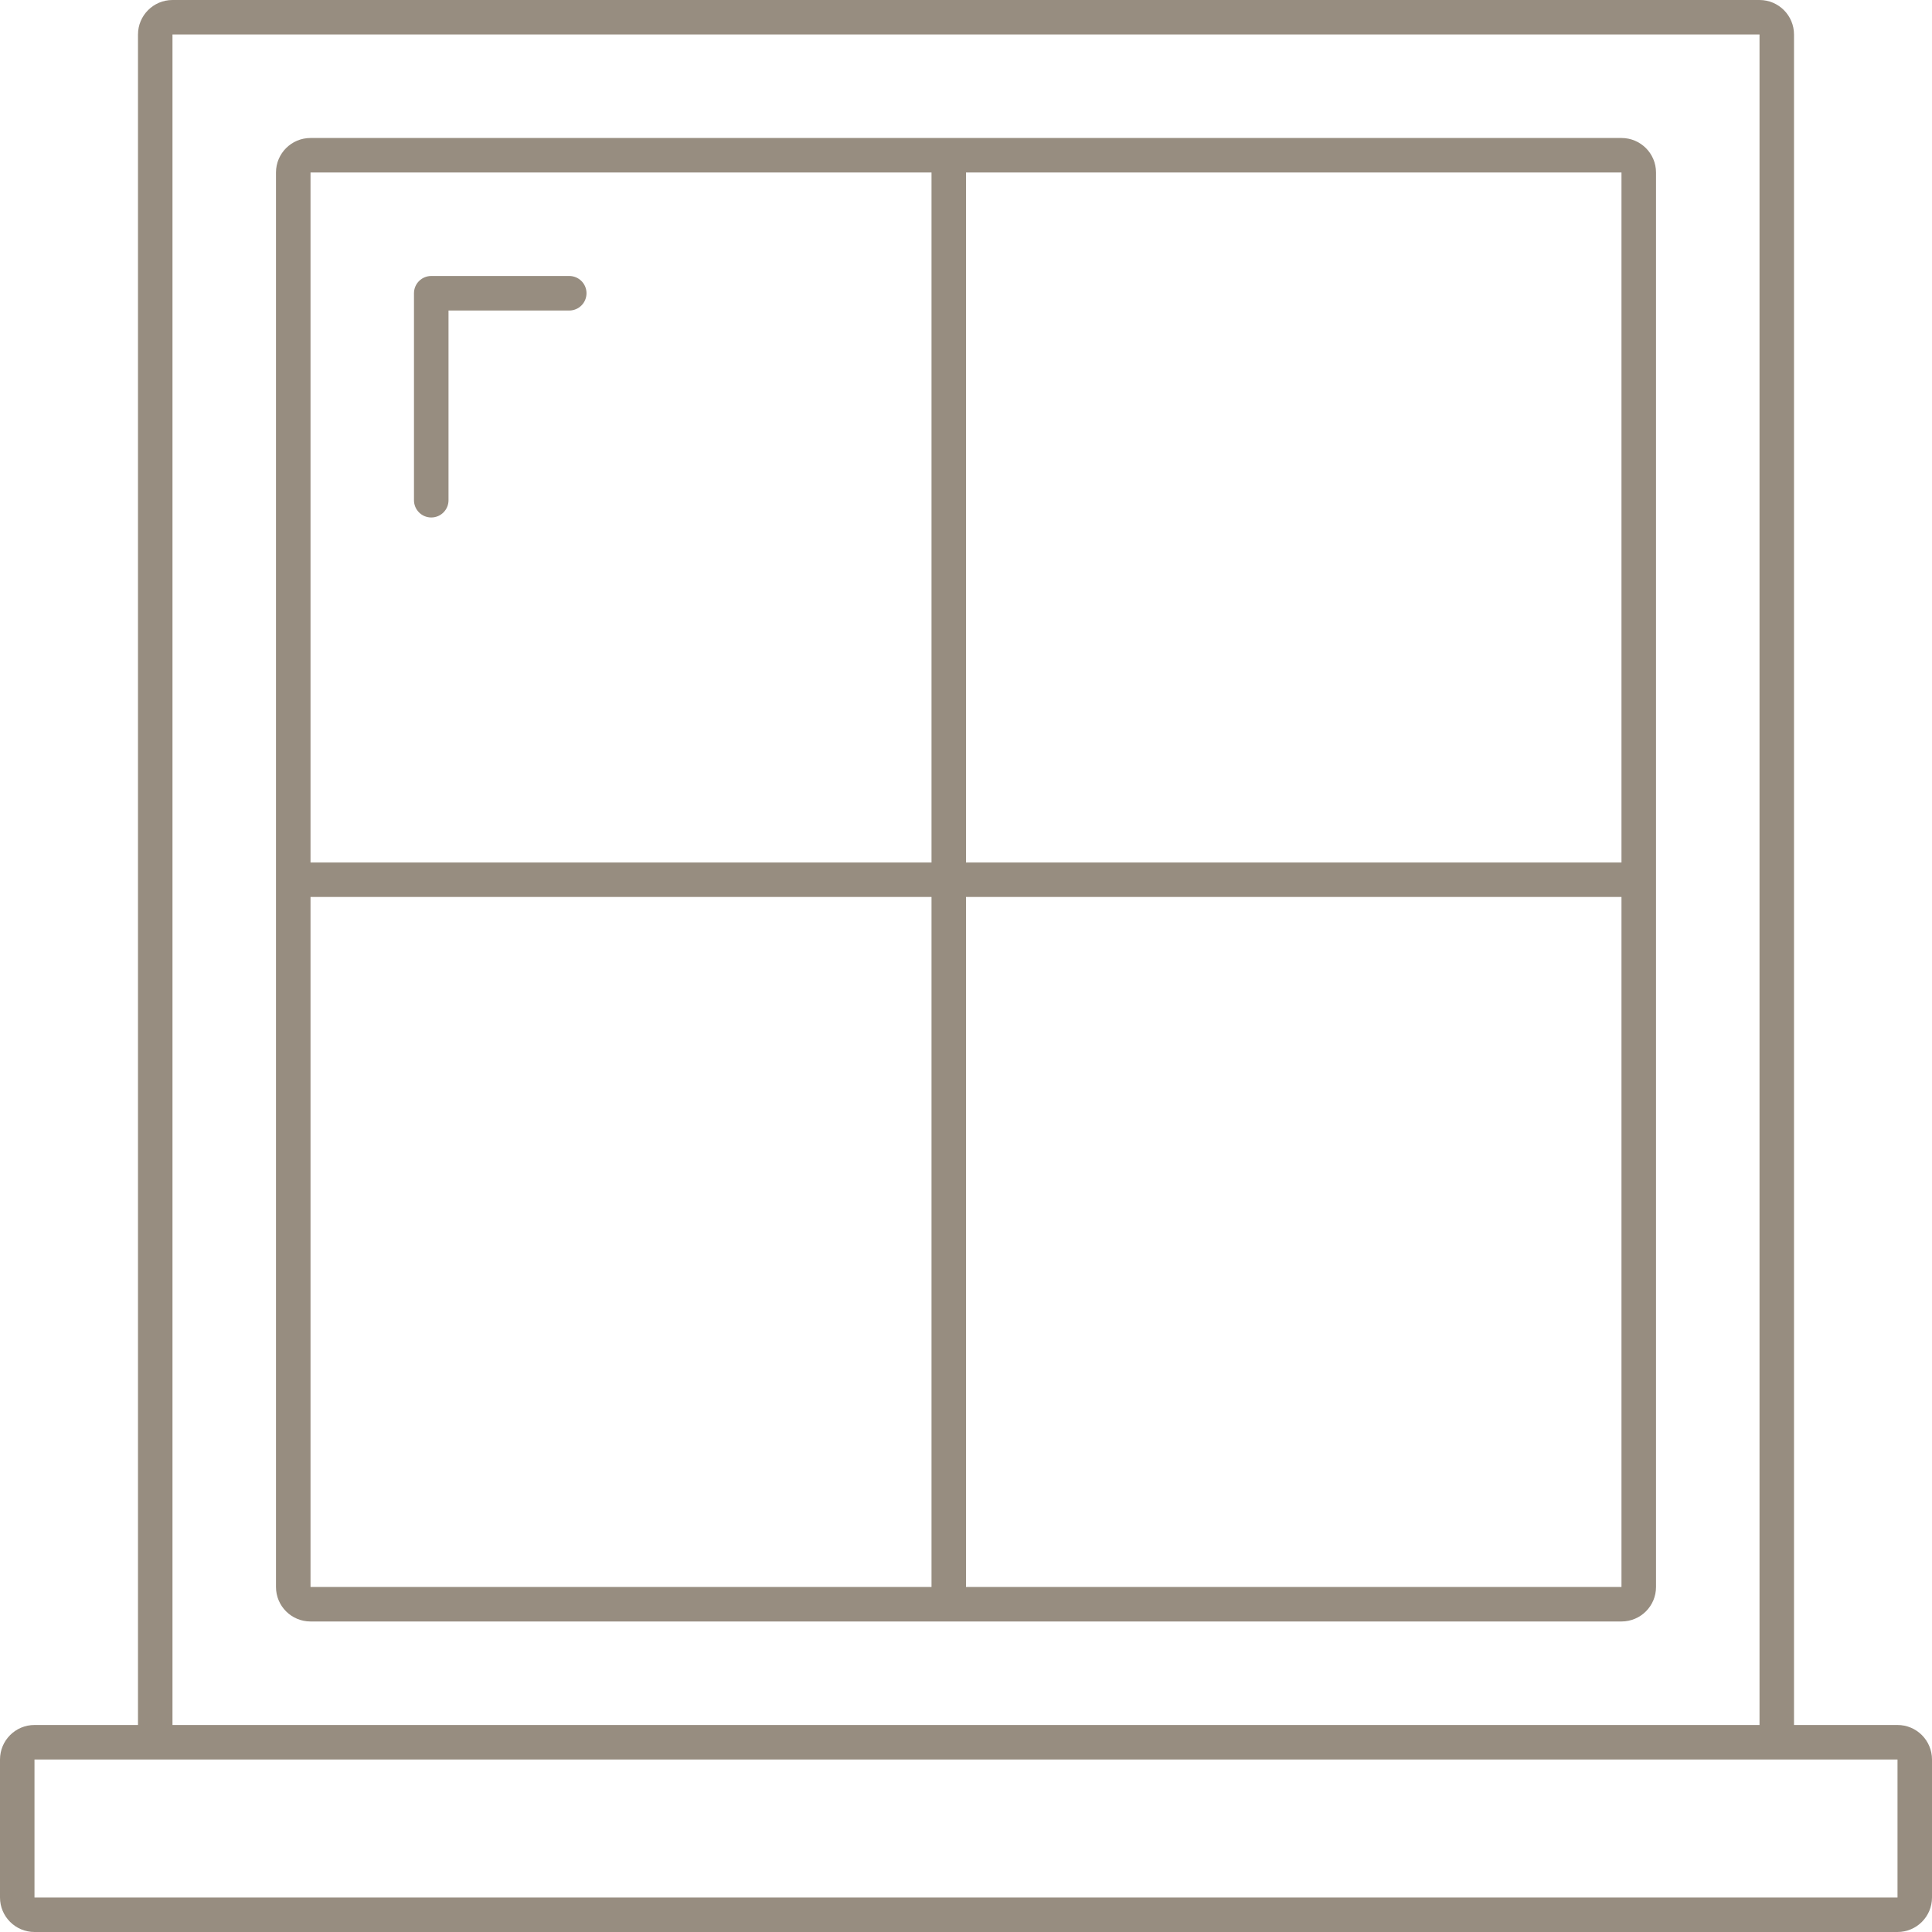
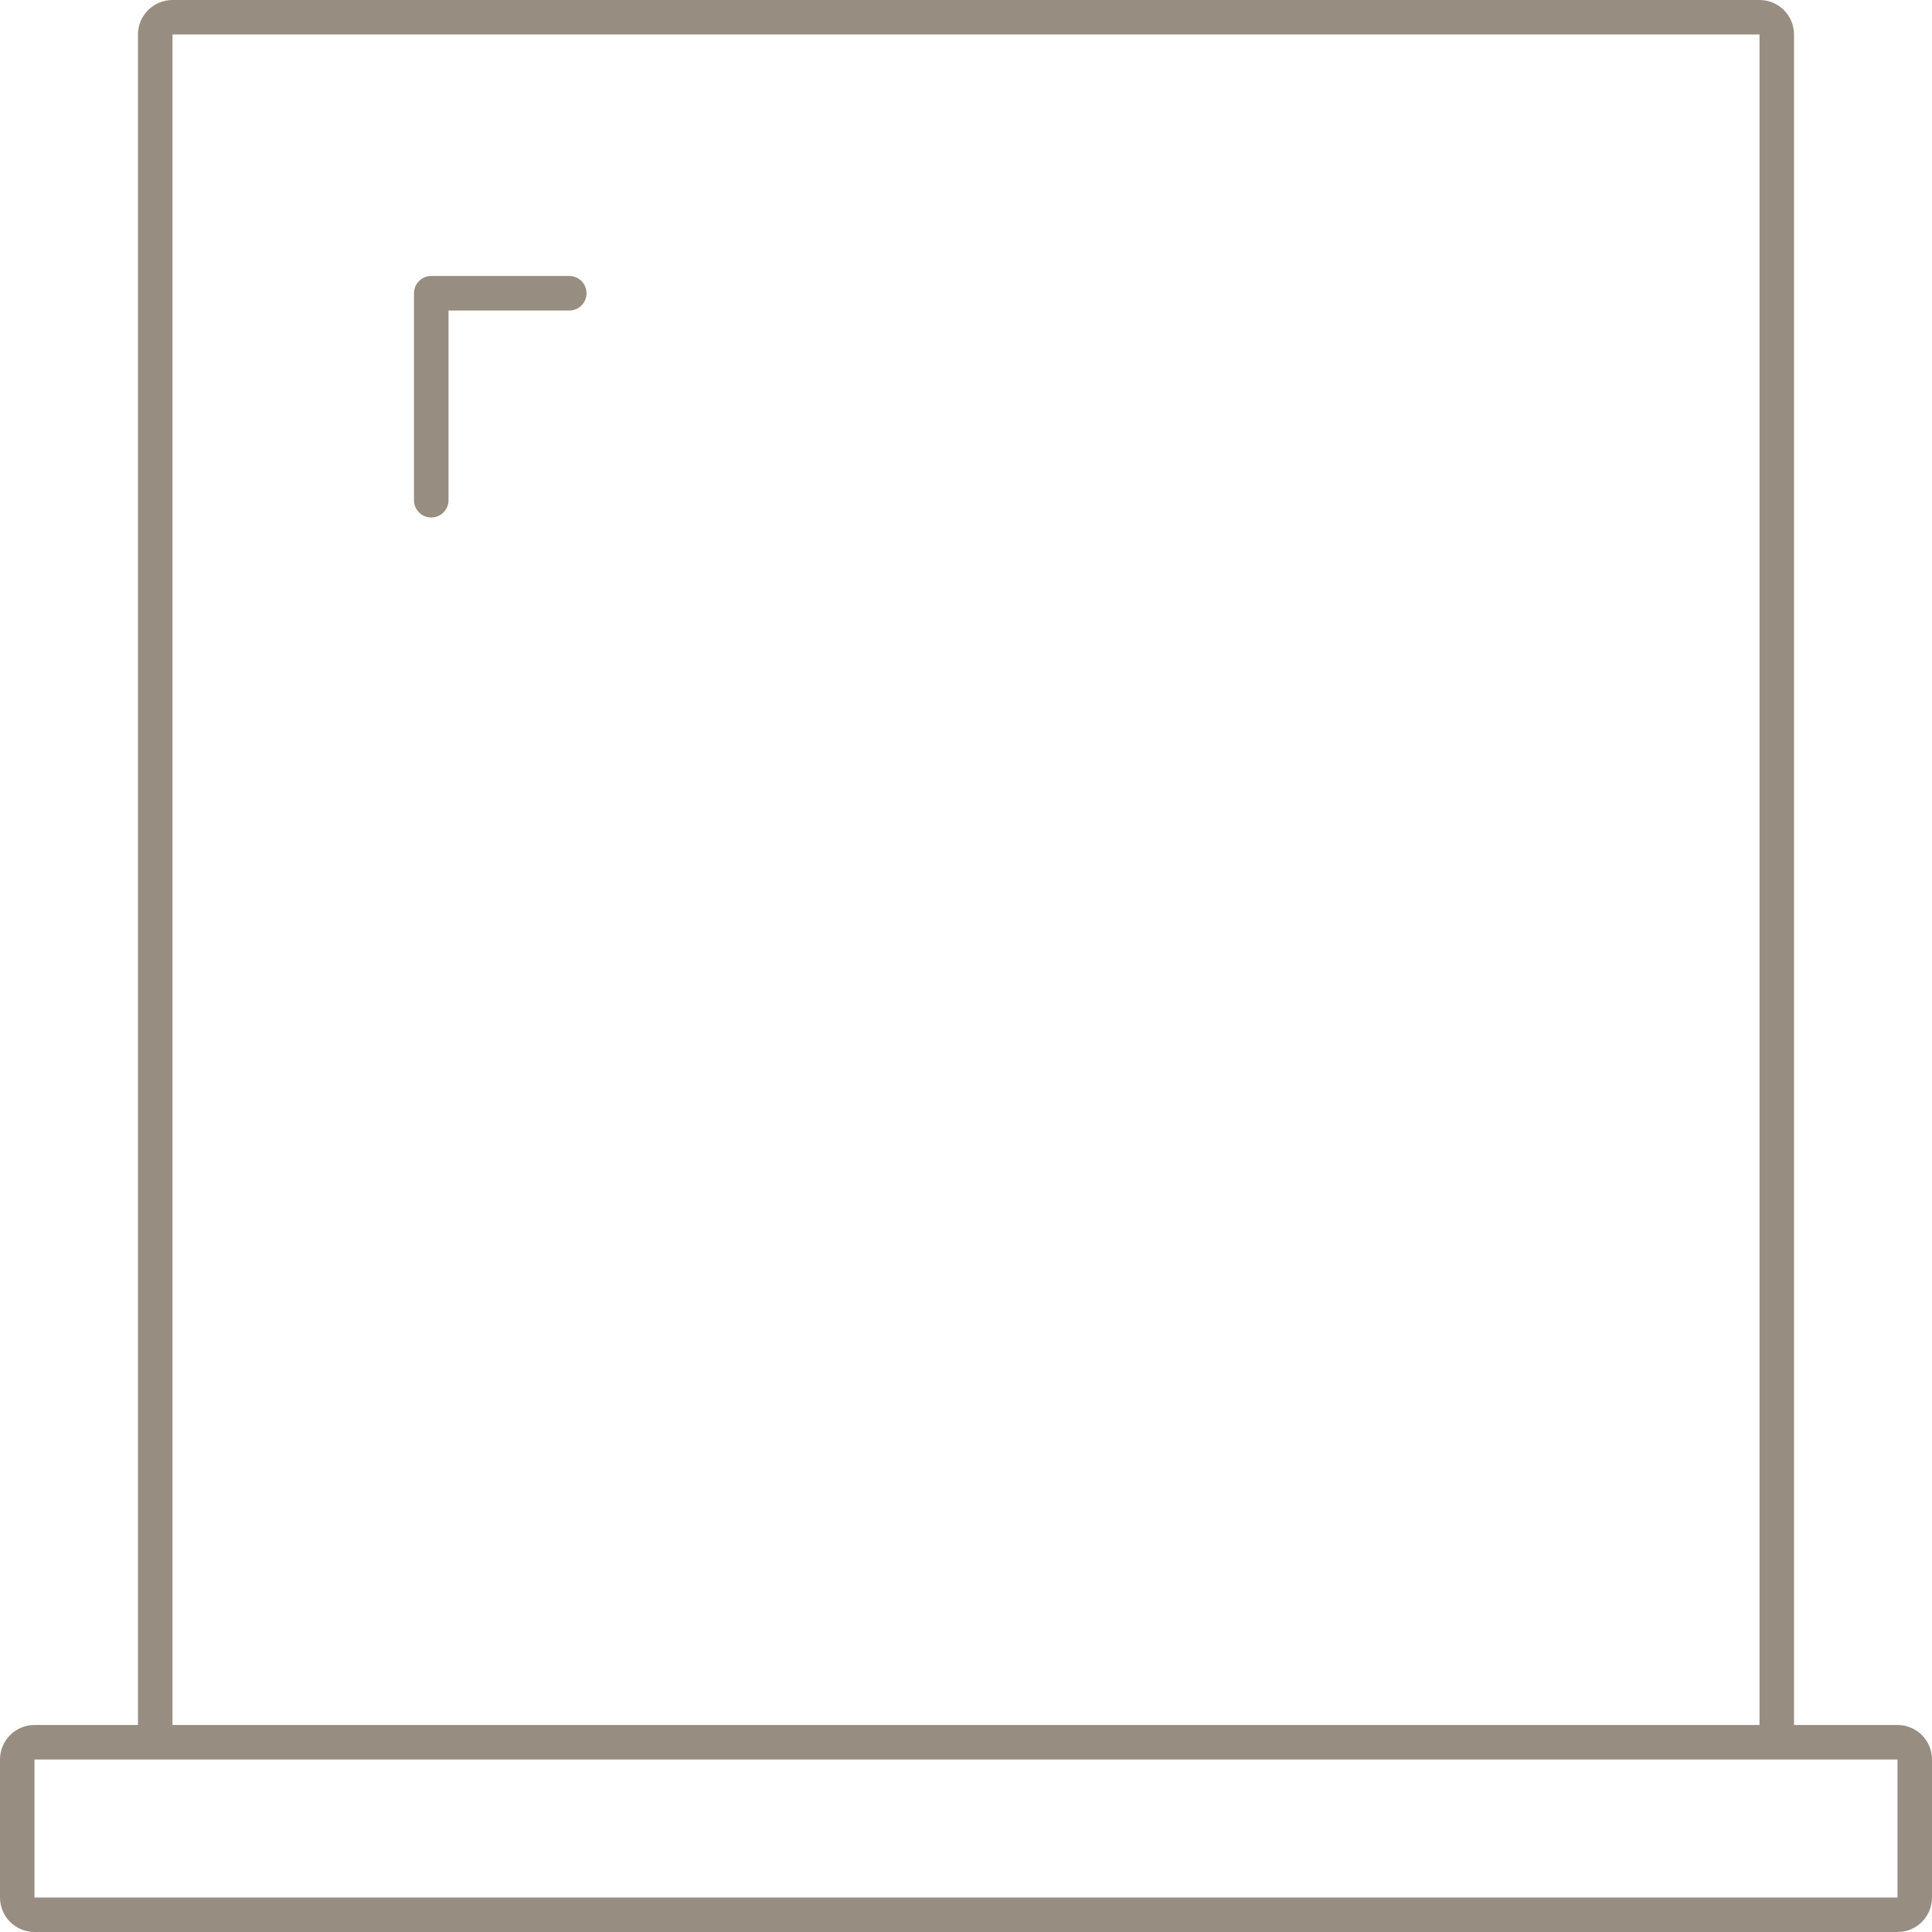
<svg xmlns="http://www.w3.org/2000/svg" width="40" height="40" viewBox="0 0 40 40" fill="none">
  <path d="M8.571 6.071C8.571 5.874 8.731 5.714 8.929 5.714H11.786C11.983 5.714 12.143 5.874 12.143 6.071C12.143 6.269 11.983 6.429 11.786 6.429H9.286V10.357C9.286 10.554 9.126 10.714 8.929 10.714C8.731 10.714 8.571 10.554 8.571 10.357V6.071Z" fill="#978D80" />
-   <path fill-rule="evenodd" clip-rule="evenodd" d="M34.286 32.857C34.286 33.252 33.966 33.571 33.571 33.571H6.429C6.034 33.571 5.714 33.252 5.714 32.857V3.571C5.714 3.177 6.034 2.857 6.429 2.857H33.571C33.966 2.857 34.286 3.177 34.286 3.571V32.857ZM33.571 3.571H20V17.857H33.571V3.571ZM6.429 18.571V32.857H19.286V18.571H6.429ZM19.286 17.857H6.429V3.571H19.286V17.857ZM20 18.571V32.857H33.571V18.571H20Z" fill="#978D80" />
  <path fill-rule="evenodd" clip-rule="evenodd" d="M2.857 35.714V0.714C2.857 0.32 3.177 0 3.571 0H36.429C36.823 0 37.143 0.32 37.143 0.714V35.714H39.286C39.68 35.714 40 36.034 40 36.429V39.286C40 39.68 39.68 40 39.286 40H0.714C0.32 40 0 39.68 0 39.286V36.429C0 36.034 0.32 35.714 0.714 35.714H2.857ZM3.571 0.714H36.429V35.714H3.571L3.571 0.714ZM0.714 36.429L0.714 39.286H39.286V36.429H0.714Z" fill="#978D80" />
</svg>